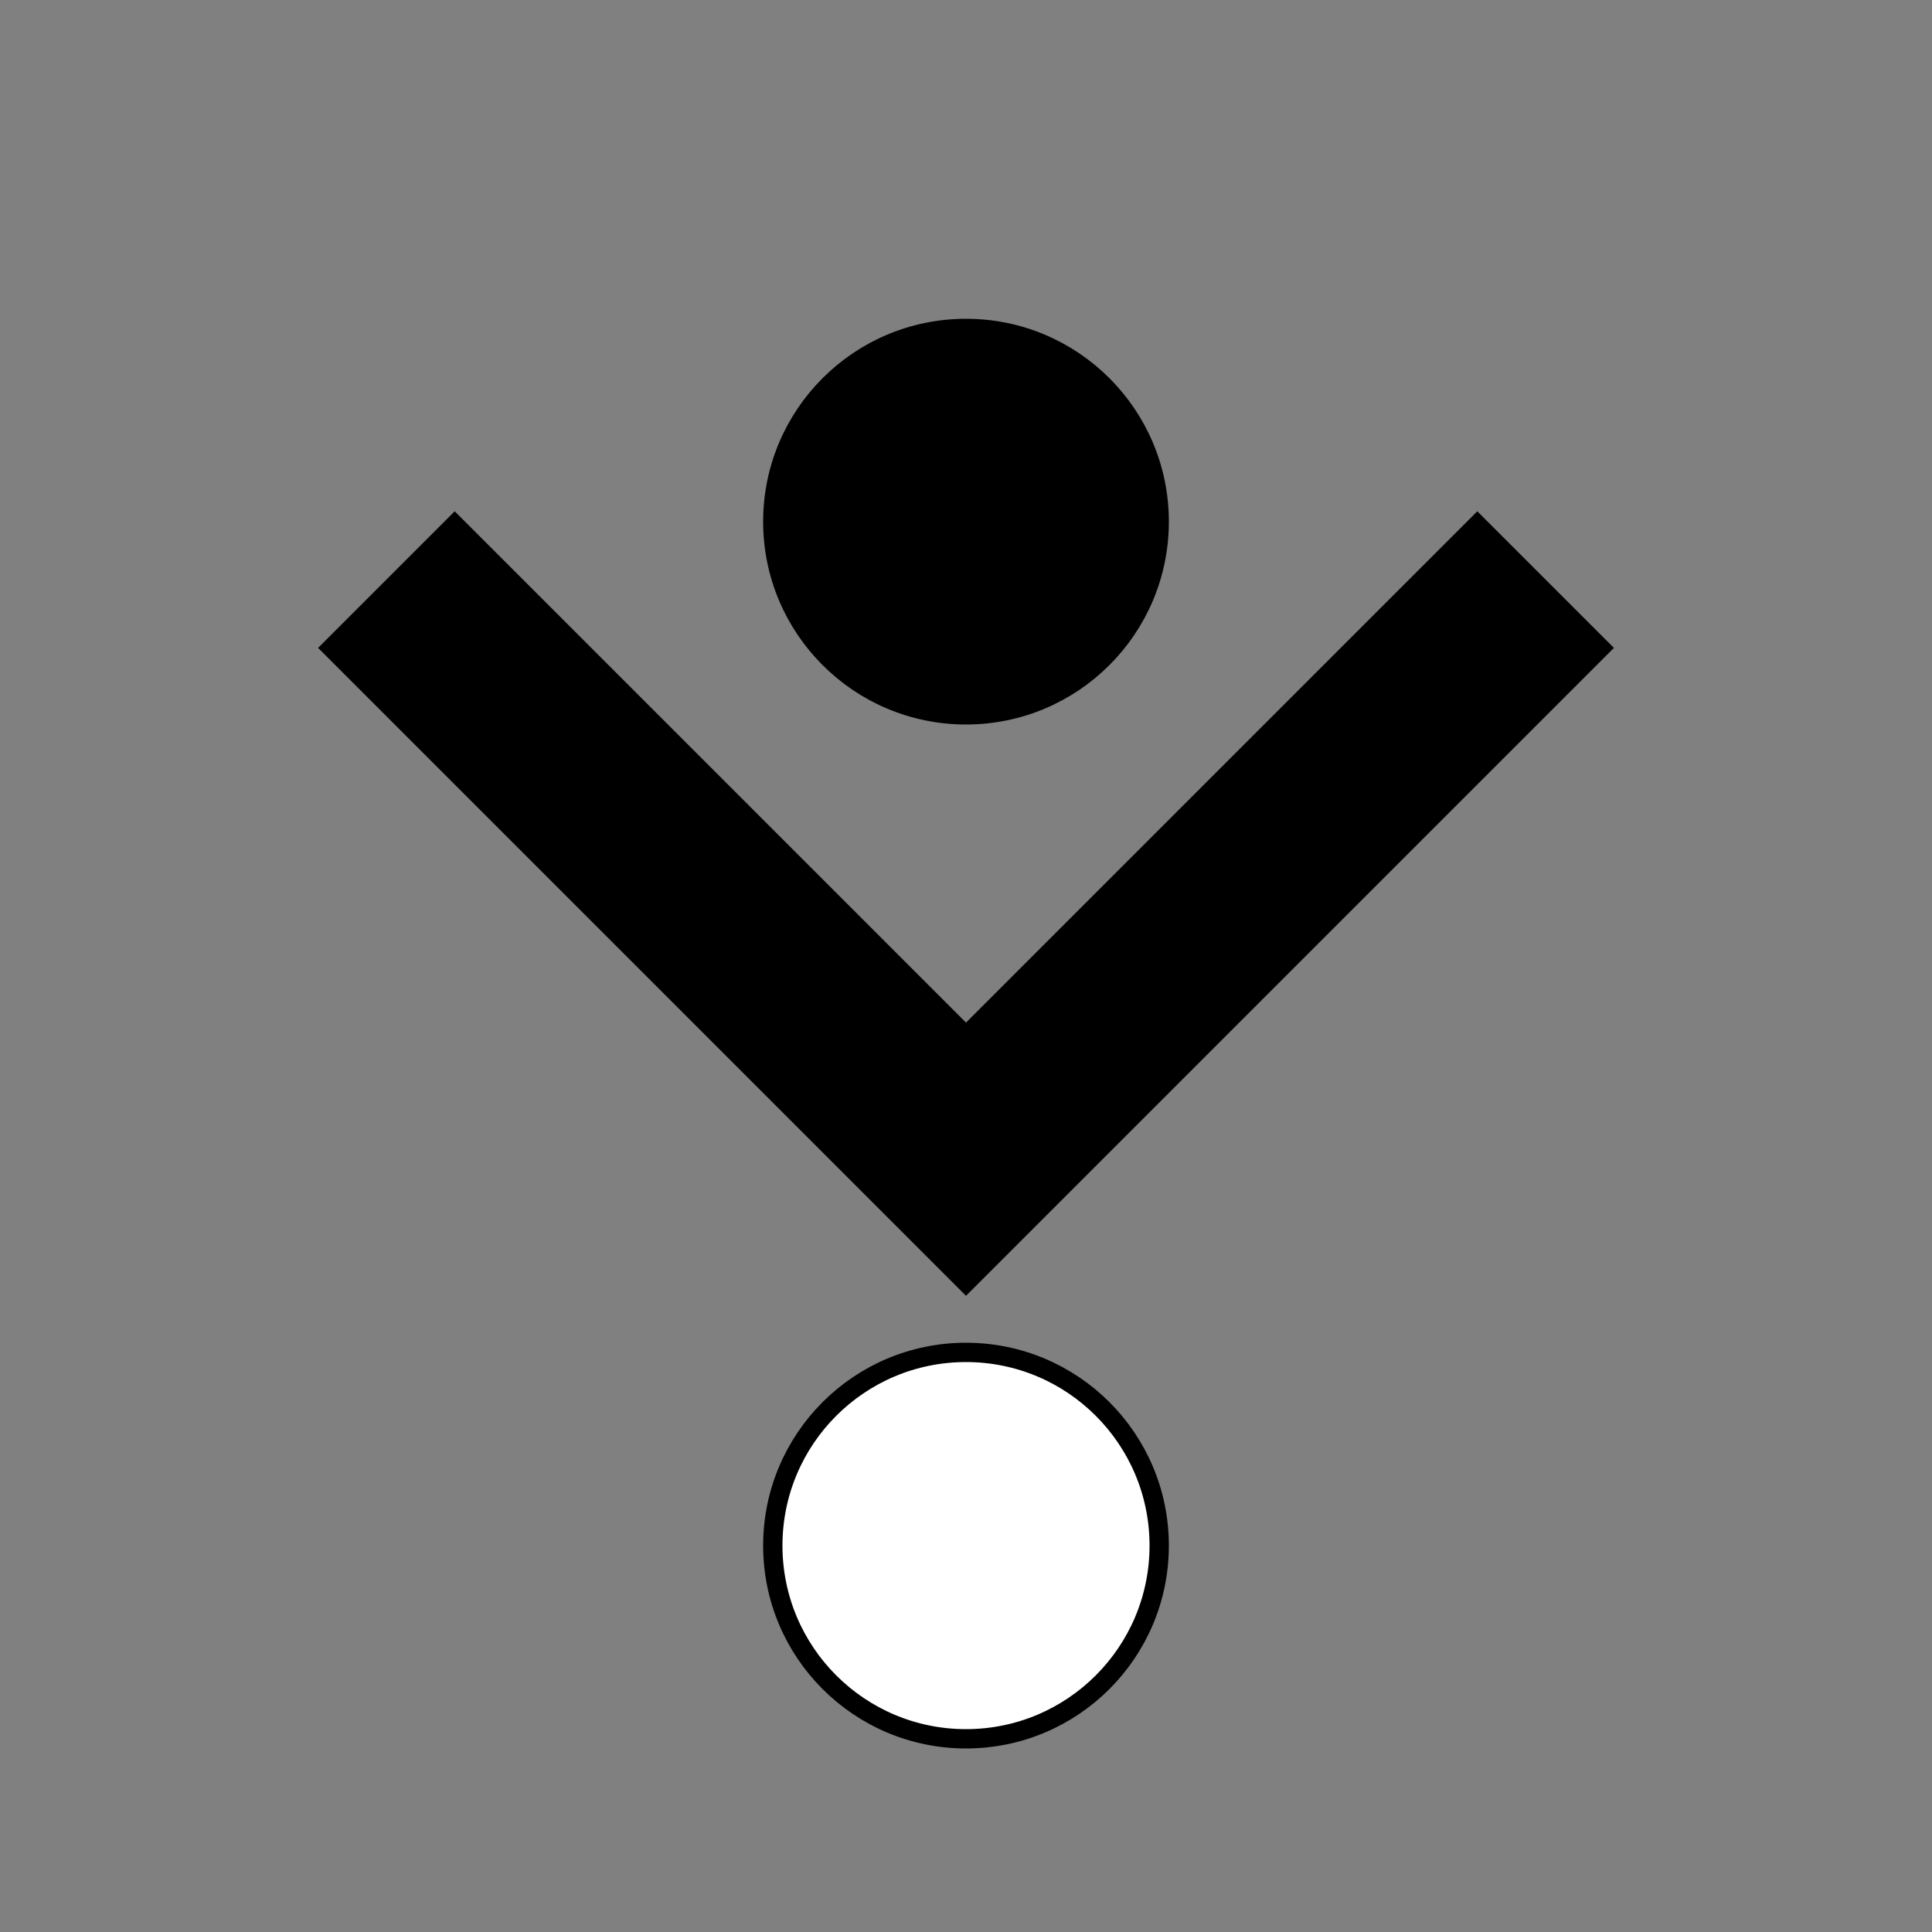
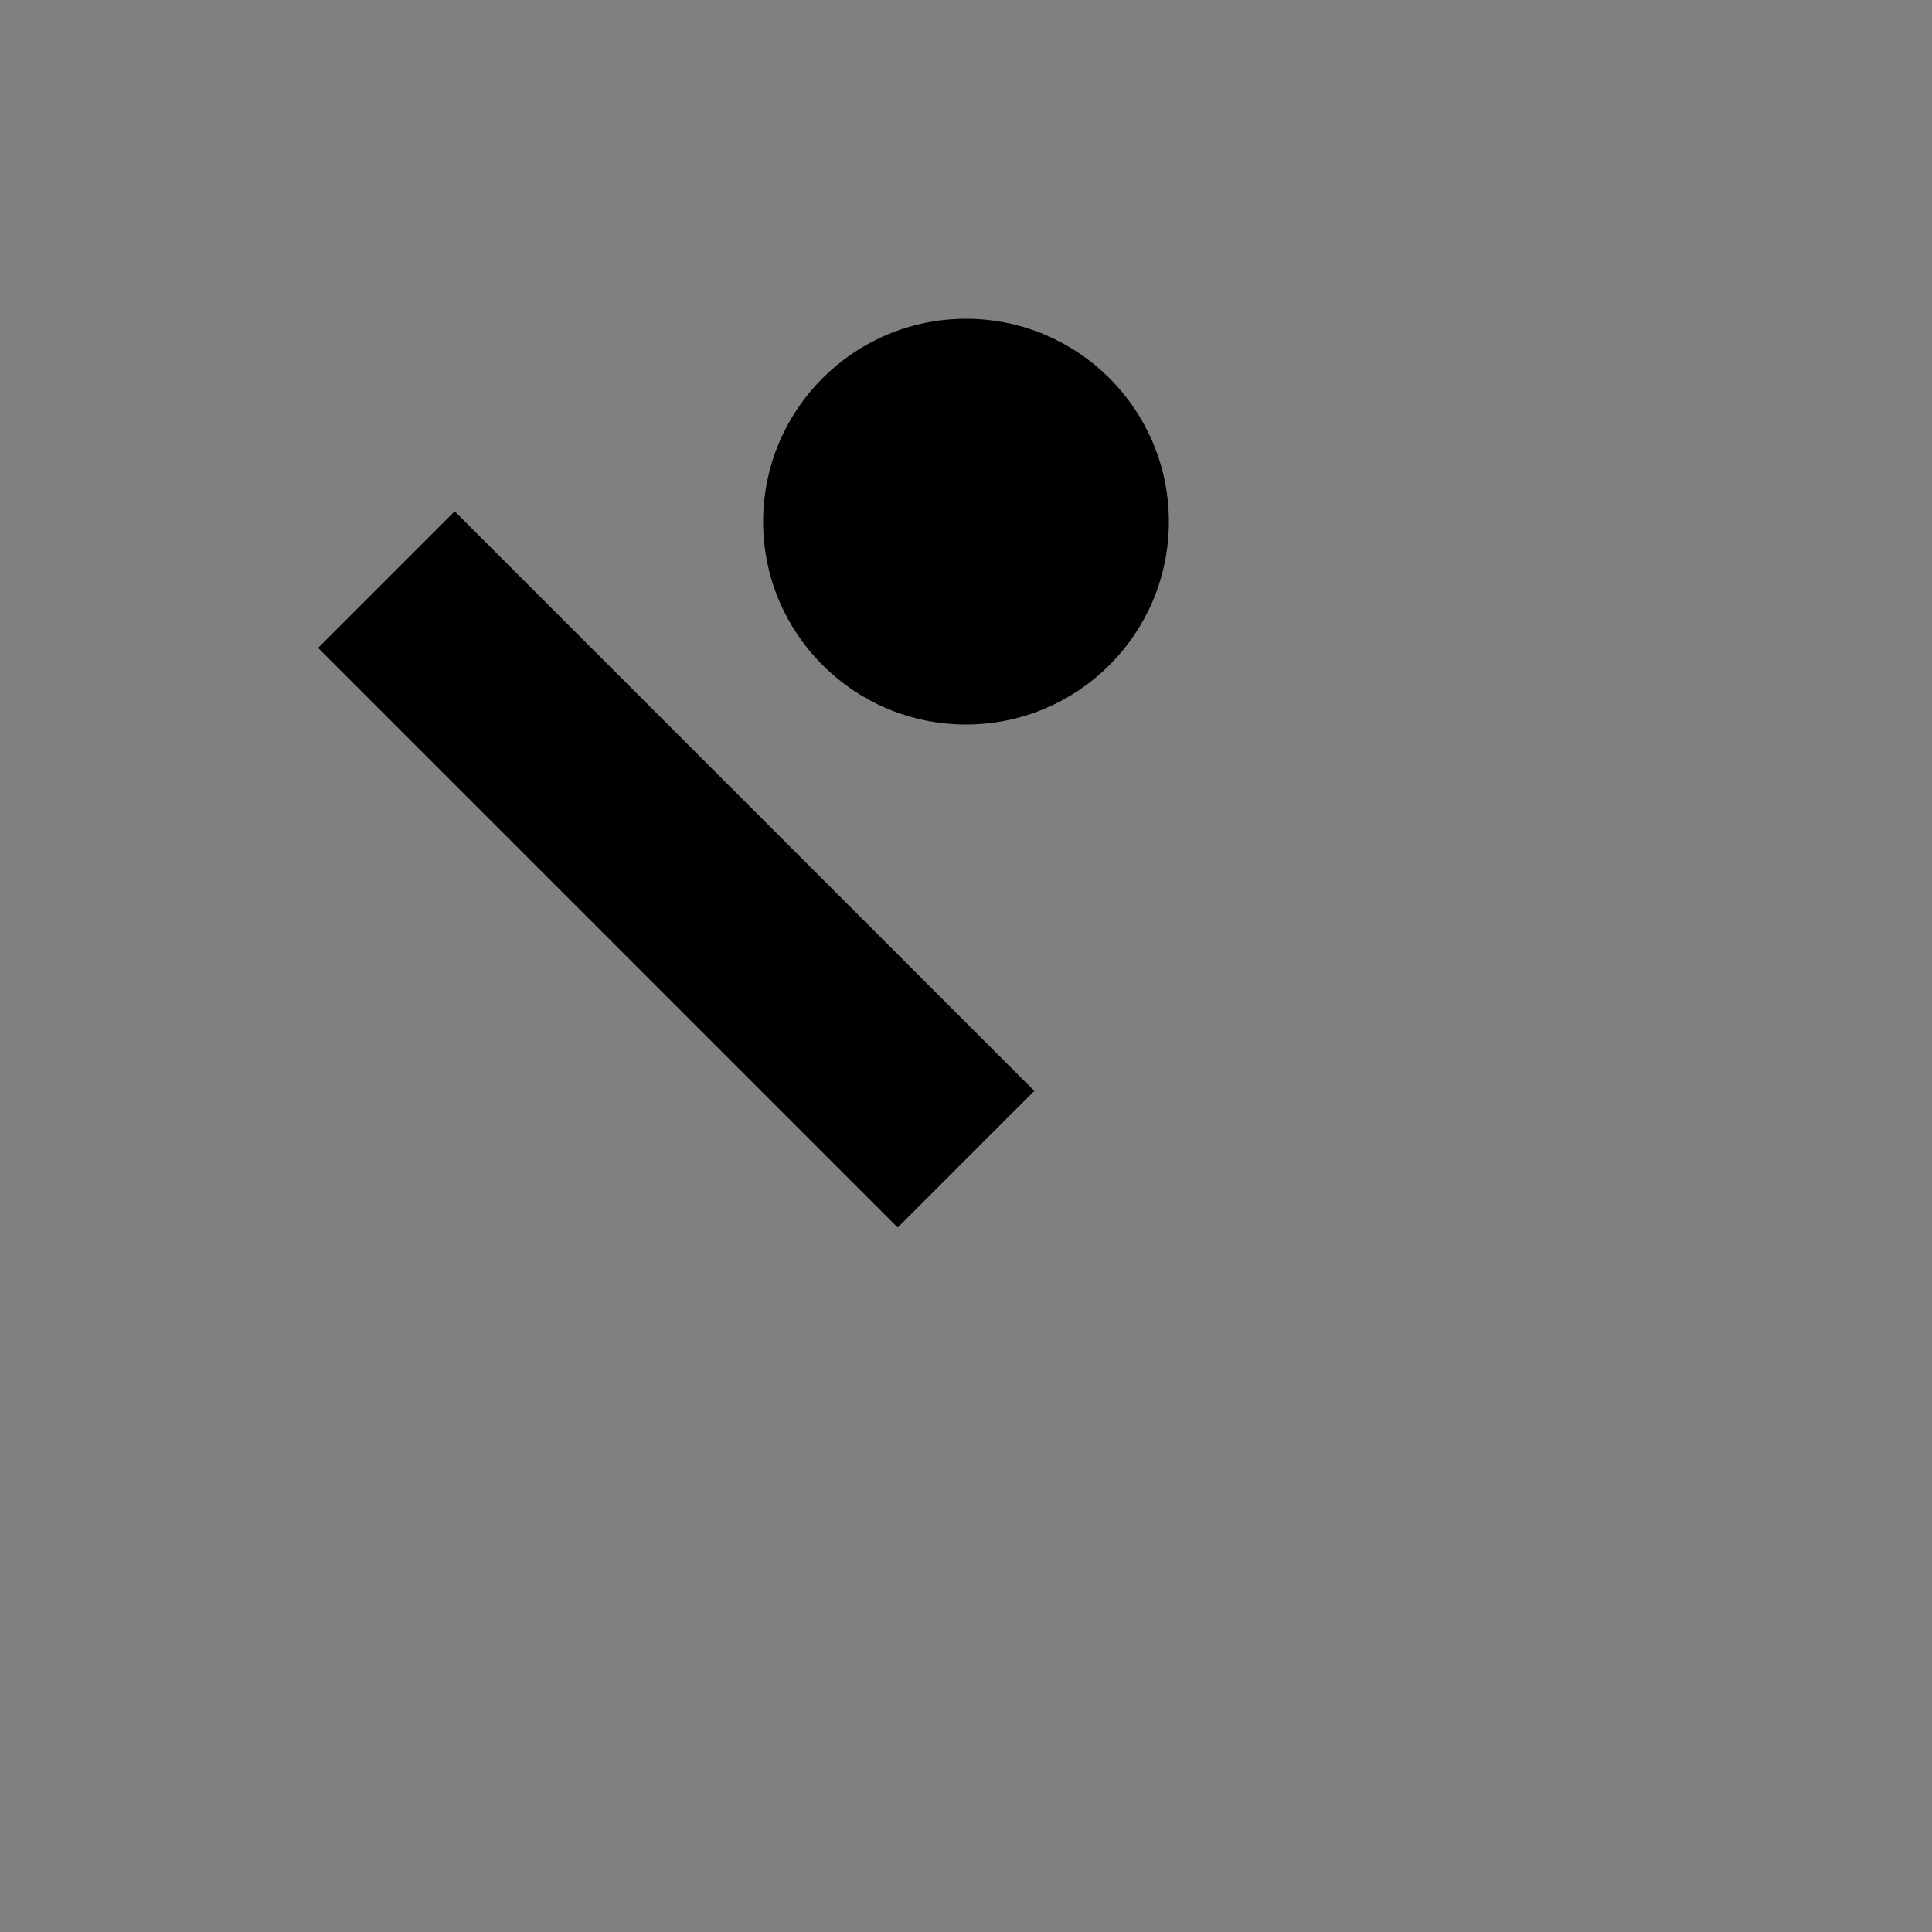
<svg xmlns="http://www.w3.org/2000/svg" id="A-04" width="2000" height="2000">
  <rect width="100%" height="100%" fill="#808080" stroke="none" />
  <g id="G06-Q00001-A04">
    <g id="G06-Q00001-A04-E01" transform="translate(0,200)">
      <title>Element 1</title>
-       <path d="M400 400 L1000 1000 L1600 400" fill="none" stroke="#000" stroke-width="10%" />
+       <path d="M400 400 L1000 1000 " fill="none" stroke="#000" stroke-width="10%" />
      <circle cx="1000" cy="340" r="200" stroke="#000" stroke-width="1%" fill="#000" />
-       <circle cx="1000" cy="1400" r="200" stroke="#000" stroke-width="1%" fill="#fff" />
    </g>
  </g>
</svg>